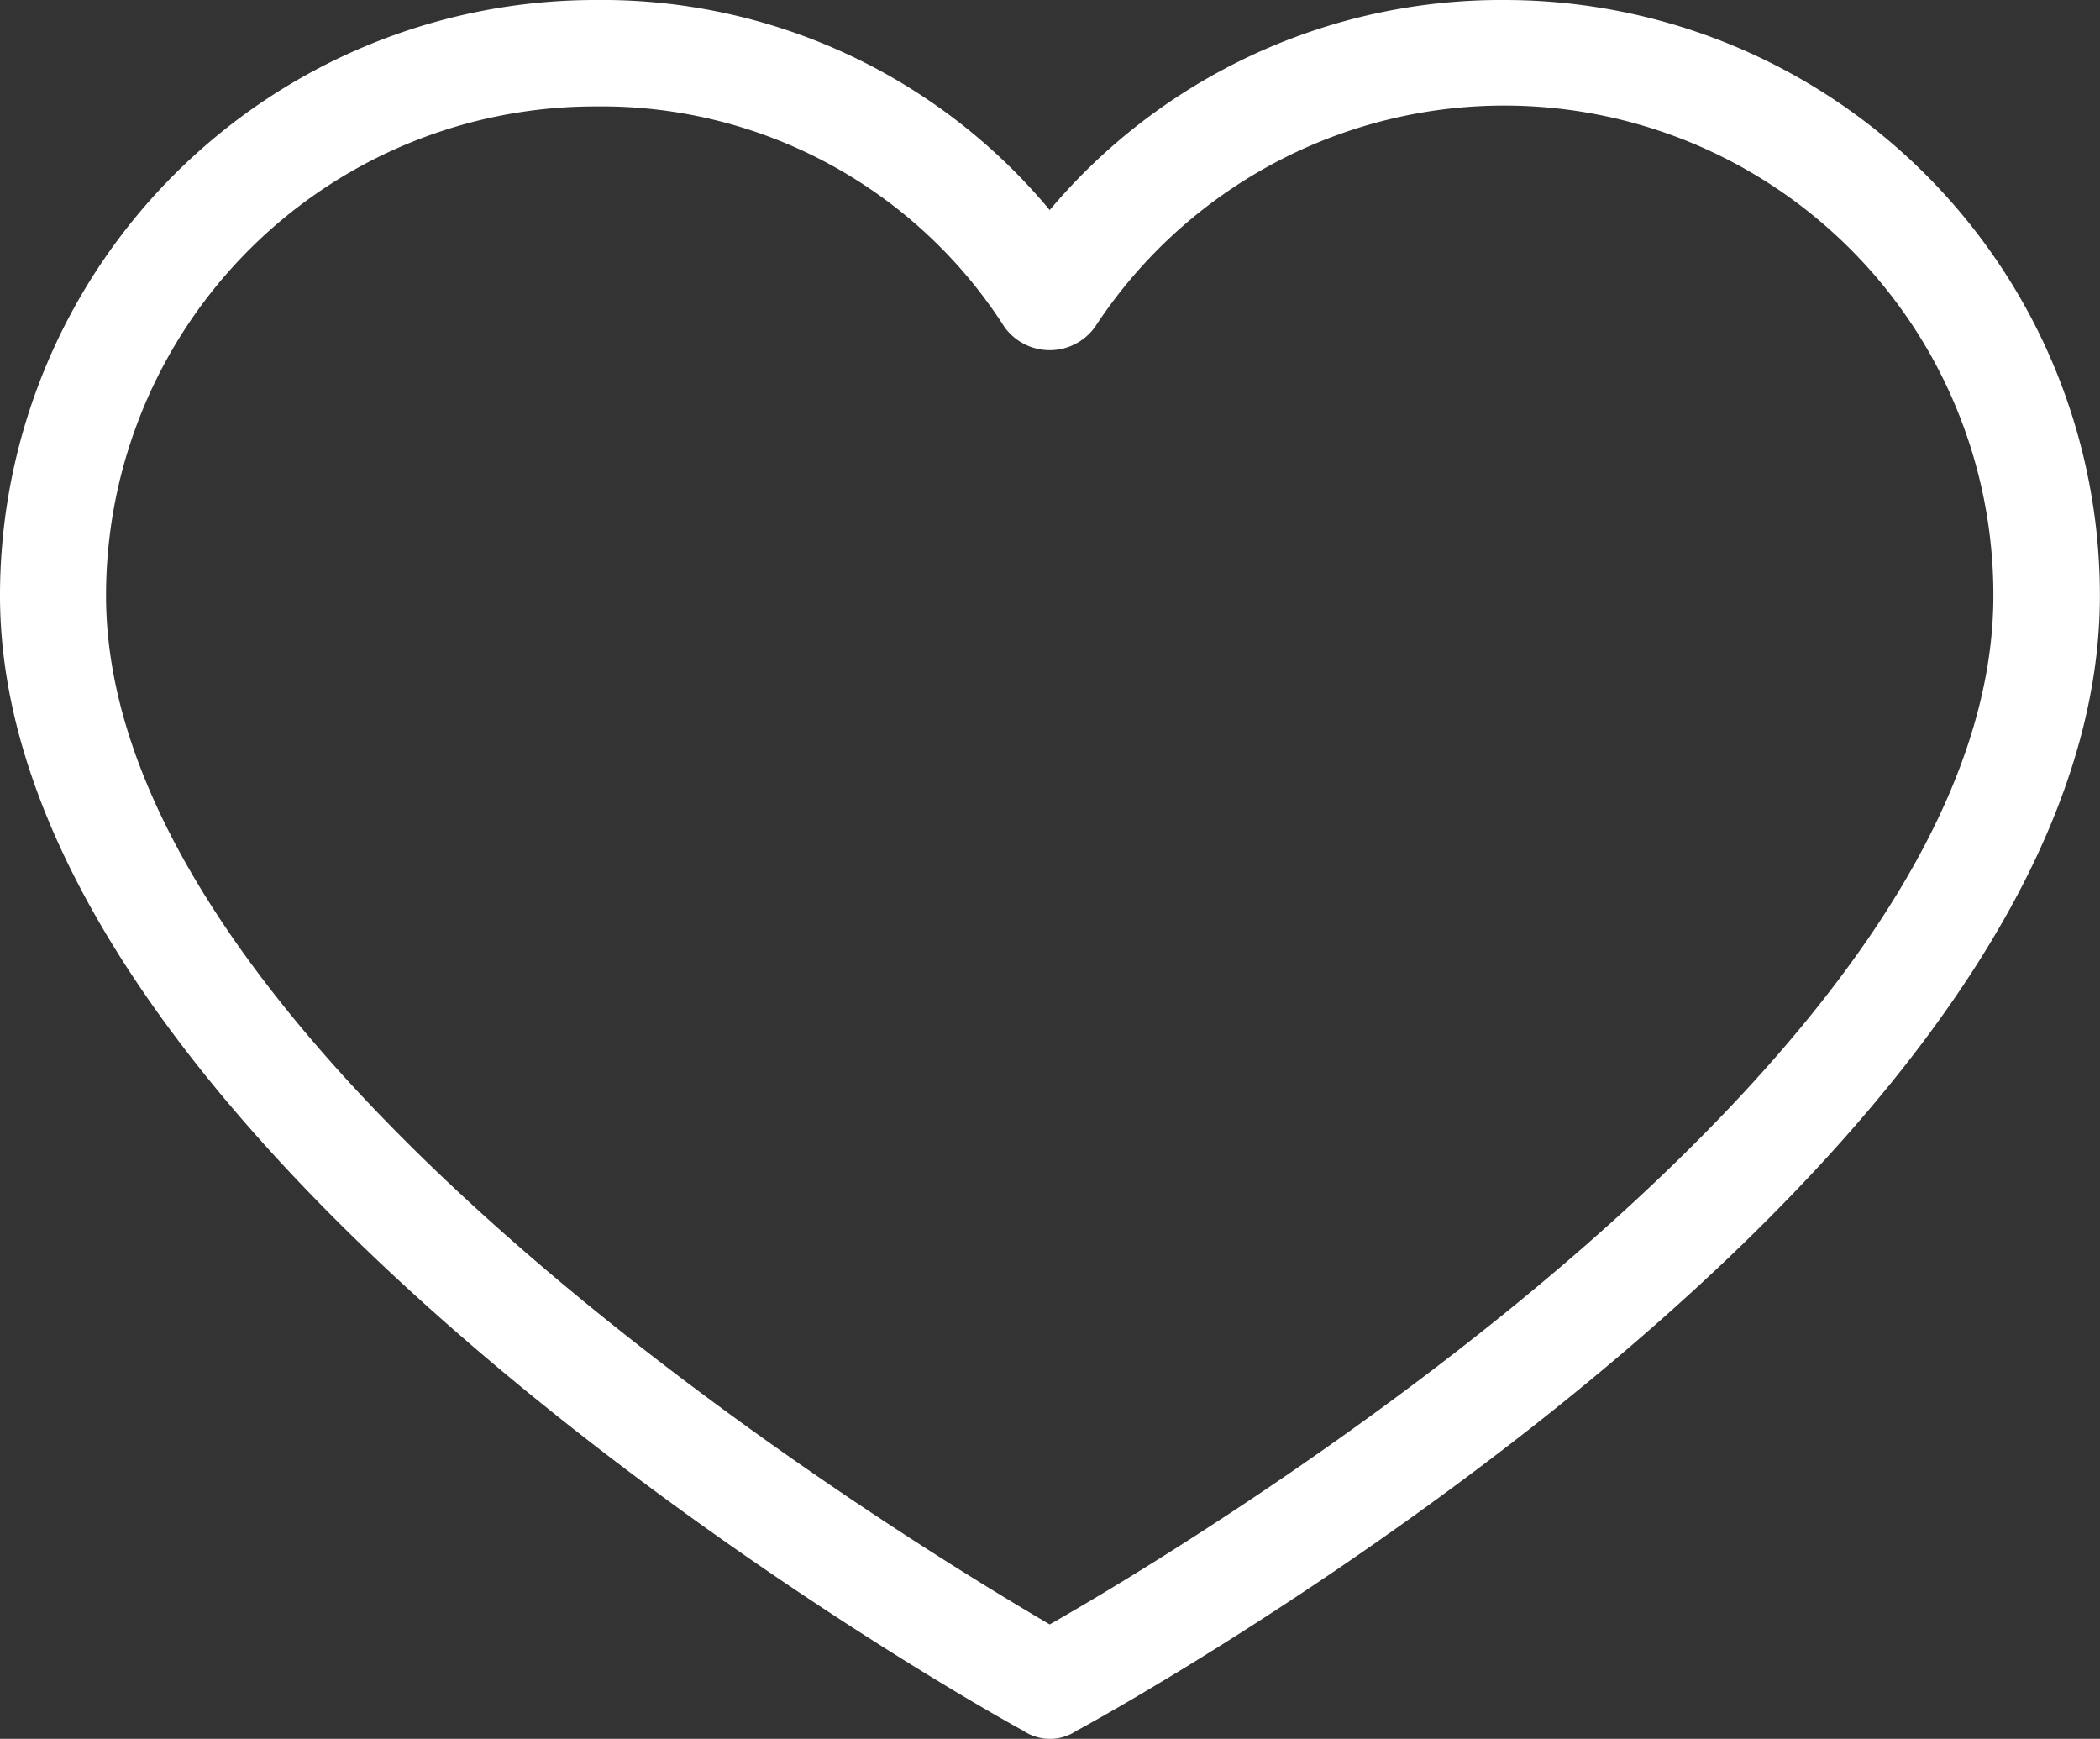
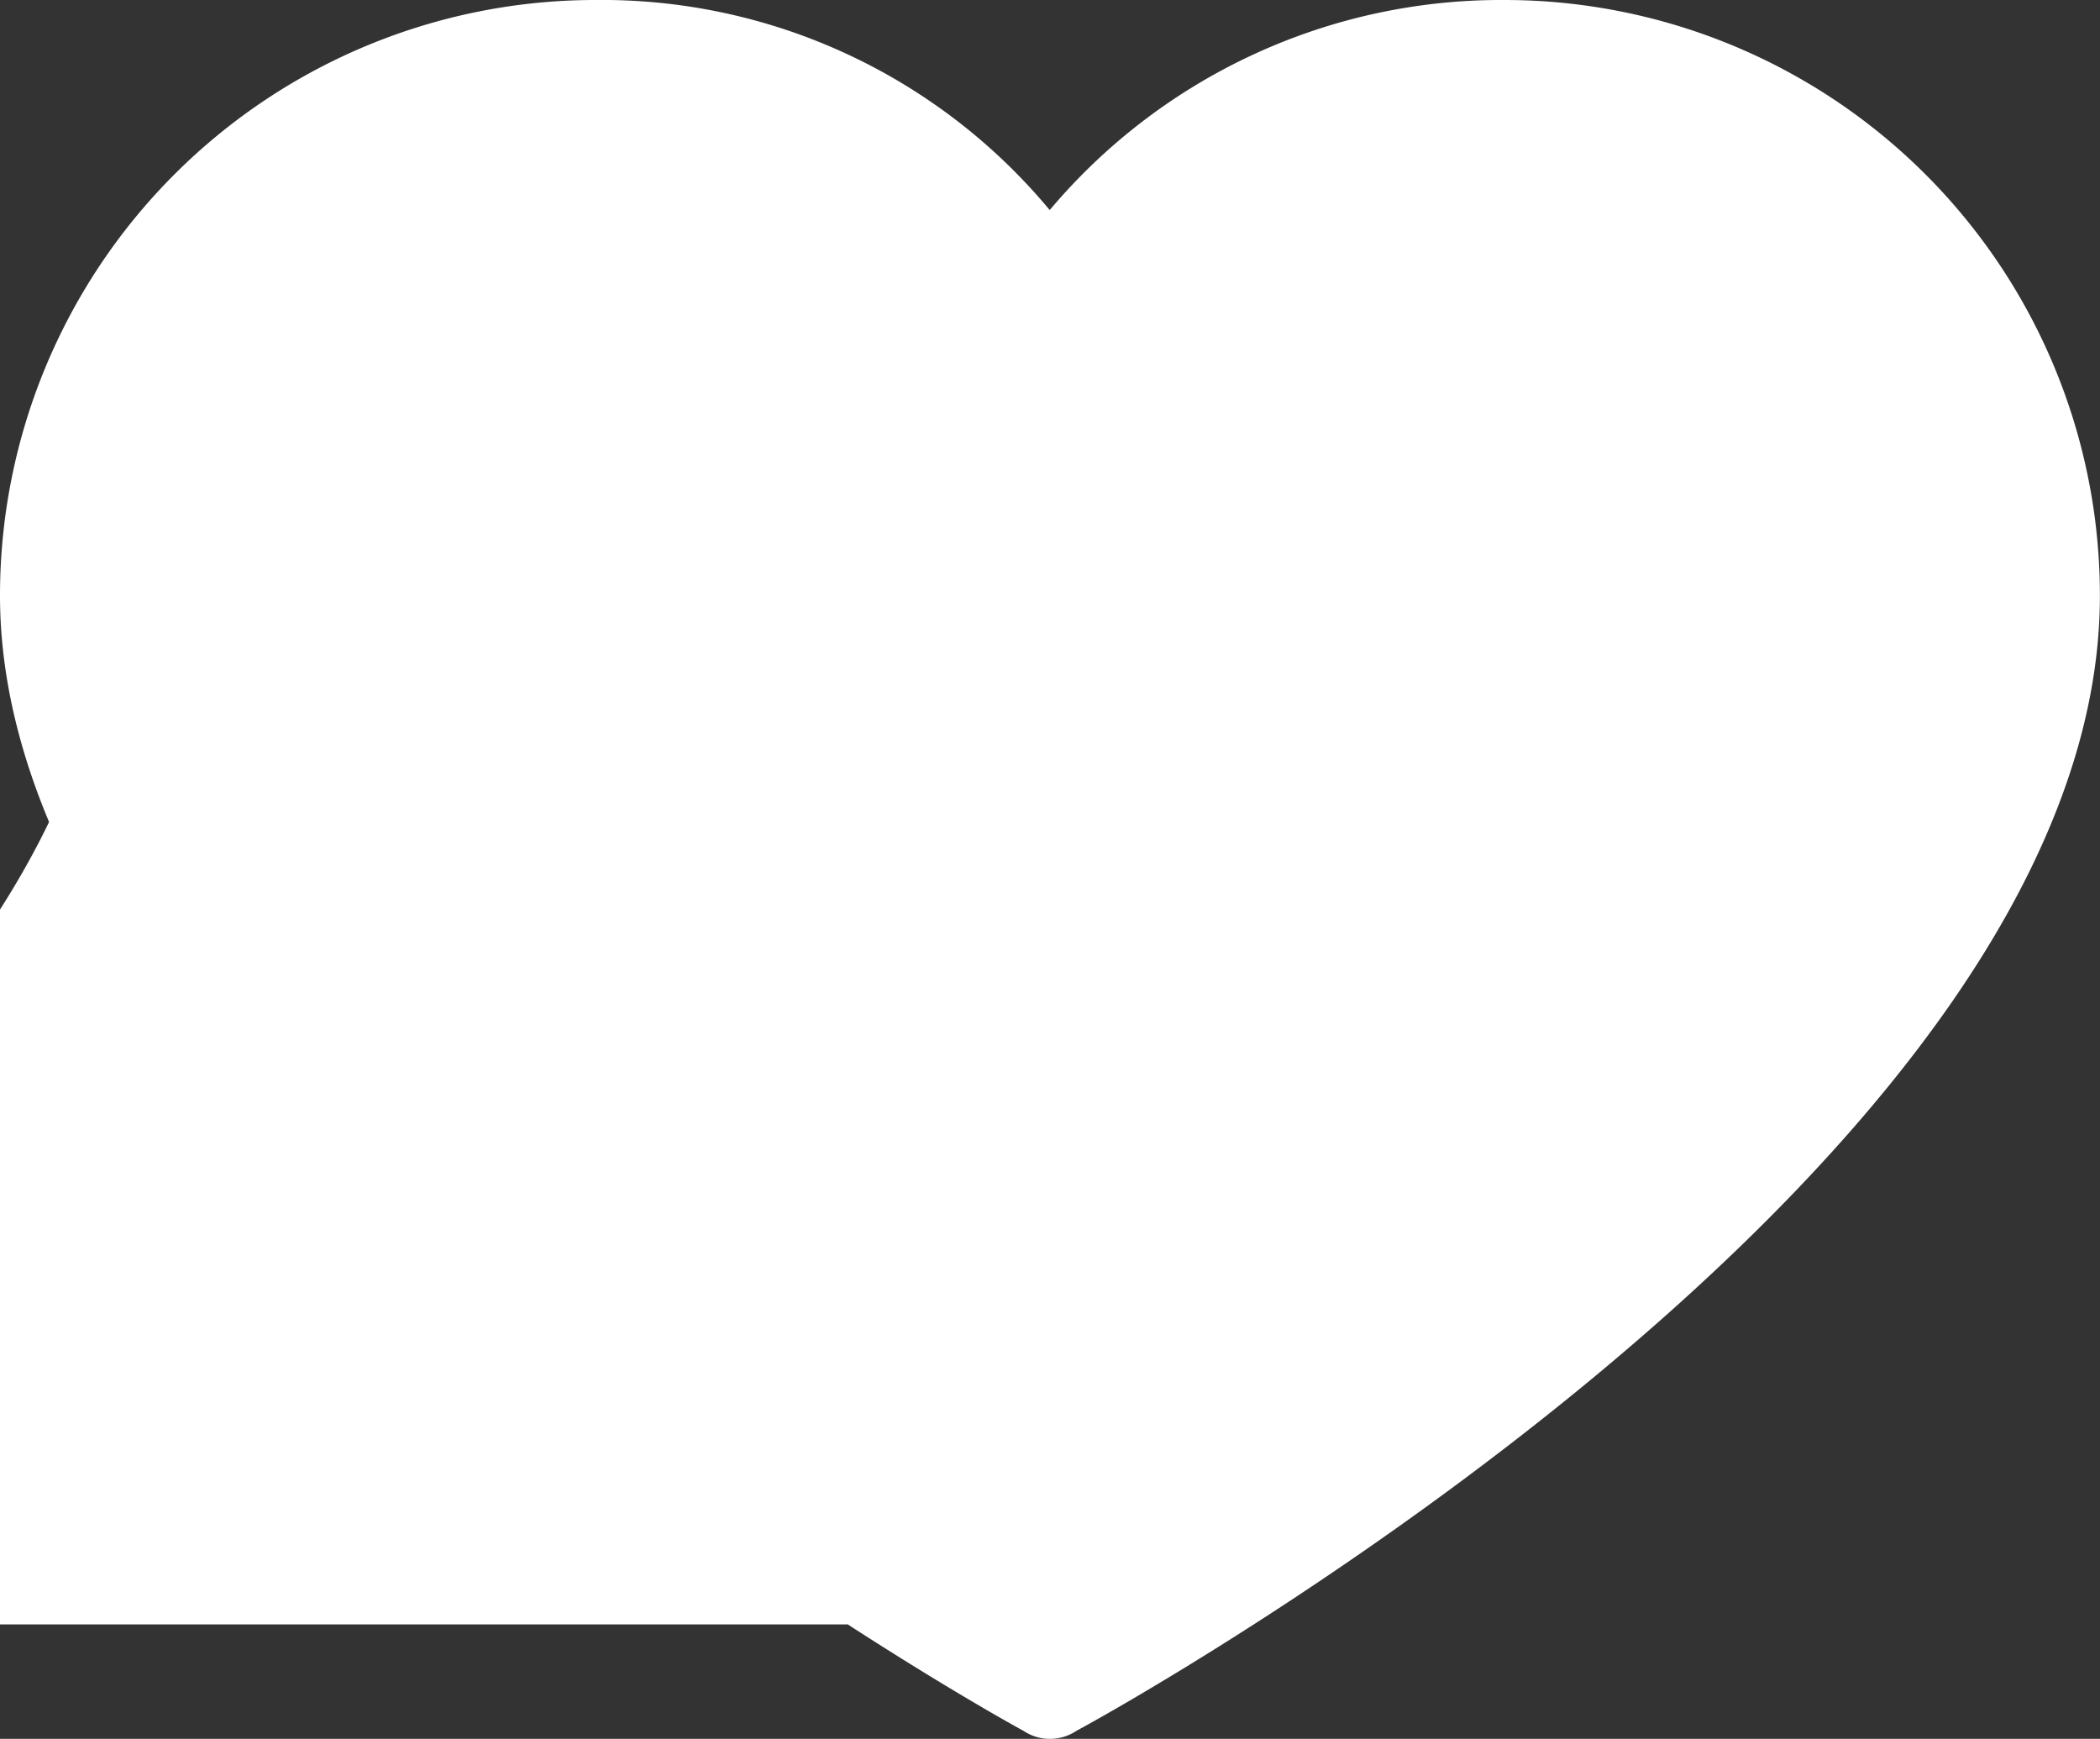
<svg xmlns="http://www.w3.org/2000/svg" width="21.606" height="17.888" viewBox="0 0 21.606 17.888">
  <rect x="0" y="0" width="21.606" height="17.888" fill="#333333" stroke="none" />
  <g data-name="Group 6">
-     <path fill="#fff" d="M15.48 0a6.07 6.07 0 0 0-4.68 2.161A5.99 5.99 0 0 0 6.123 0 6.126 6.126 0 0 0 0 6.127c0 5.8 10.119 11.459 10.529 11.678a.49.49 0 0 0 .547 0c.41-.219 10.529-5.8 10.529-11.678A6.126 6.126 0 0 0 15.48 0M10.8 16.711c-1.586-.93-9.709-5.88-9.709-10.584a5.03 5.03 0 0 1 5.032-5.032 4.92 4.92 0 0 1 4.212 2.27.574.574 0 0 0 .93 0 5.032 5.032 0 0 1 9.244 2.762c.003 4.759-8.12 9.681-9.709 10.584" data-name="Path 14" />
+     <path fill="#fff" d="M15.48 0a6.07 6.07 0 0 0-4.68 2.161A5.99 5.99 0 0 0 6.123 0 6.126 6.126 0 0 0 0 6.127c0 5.8 10.119 11.459 10.529 11.678a.49.49 0 0 0 .547 0c.41-.219 10.529-5.8 10.529-11.678A6.126 6.126 0 0 0 15.48 0M10.8 16.711c-1.586-.93-9.709-5.88-9.709-10.584c.003 4.759-8.12 9.681-9.709 10.584" data-name="Path 14" />
  </g>
</svg>